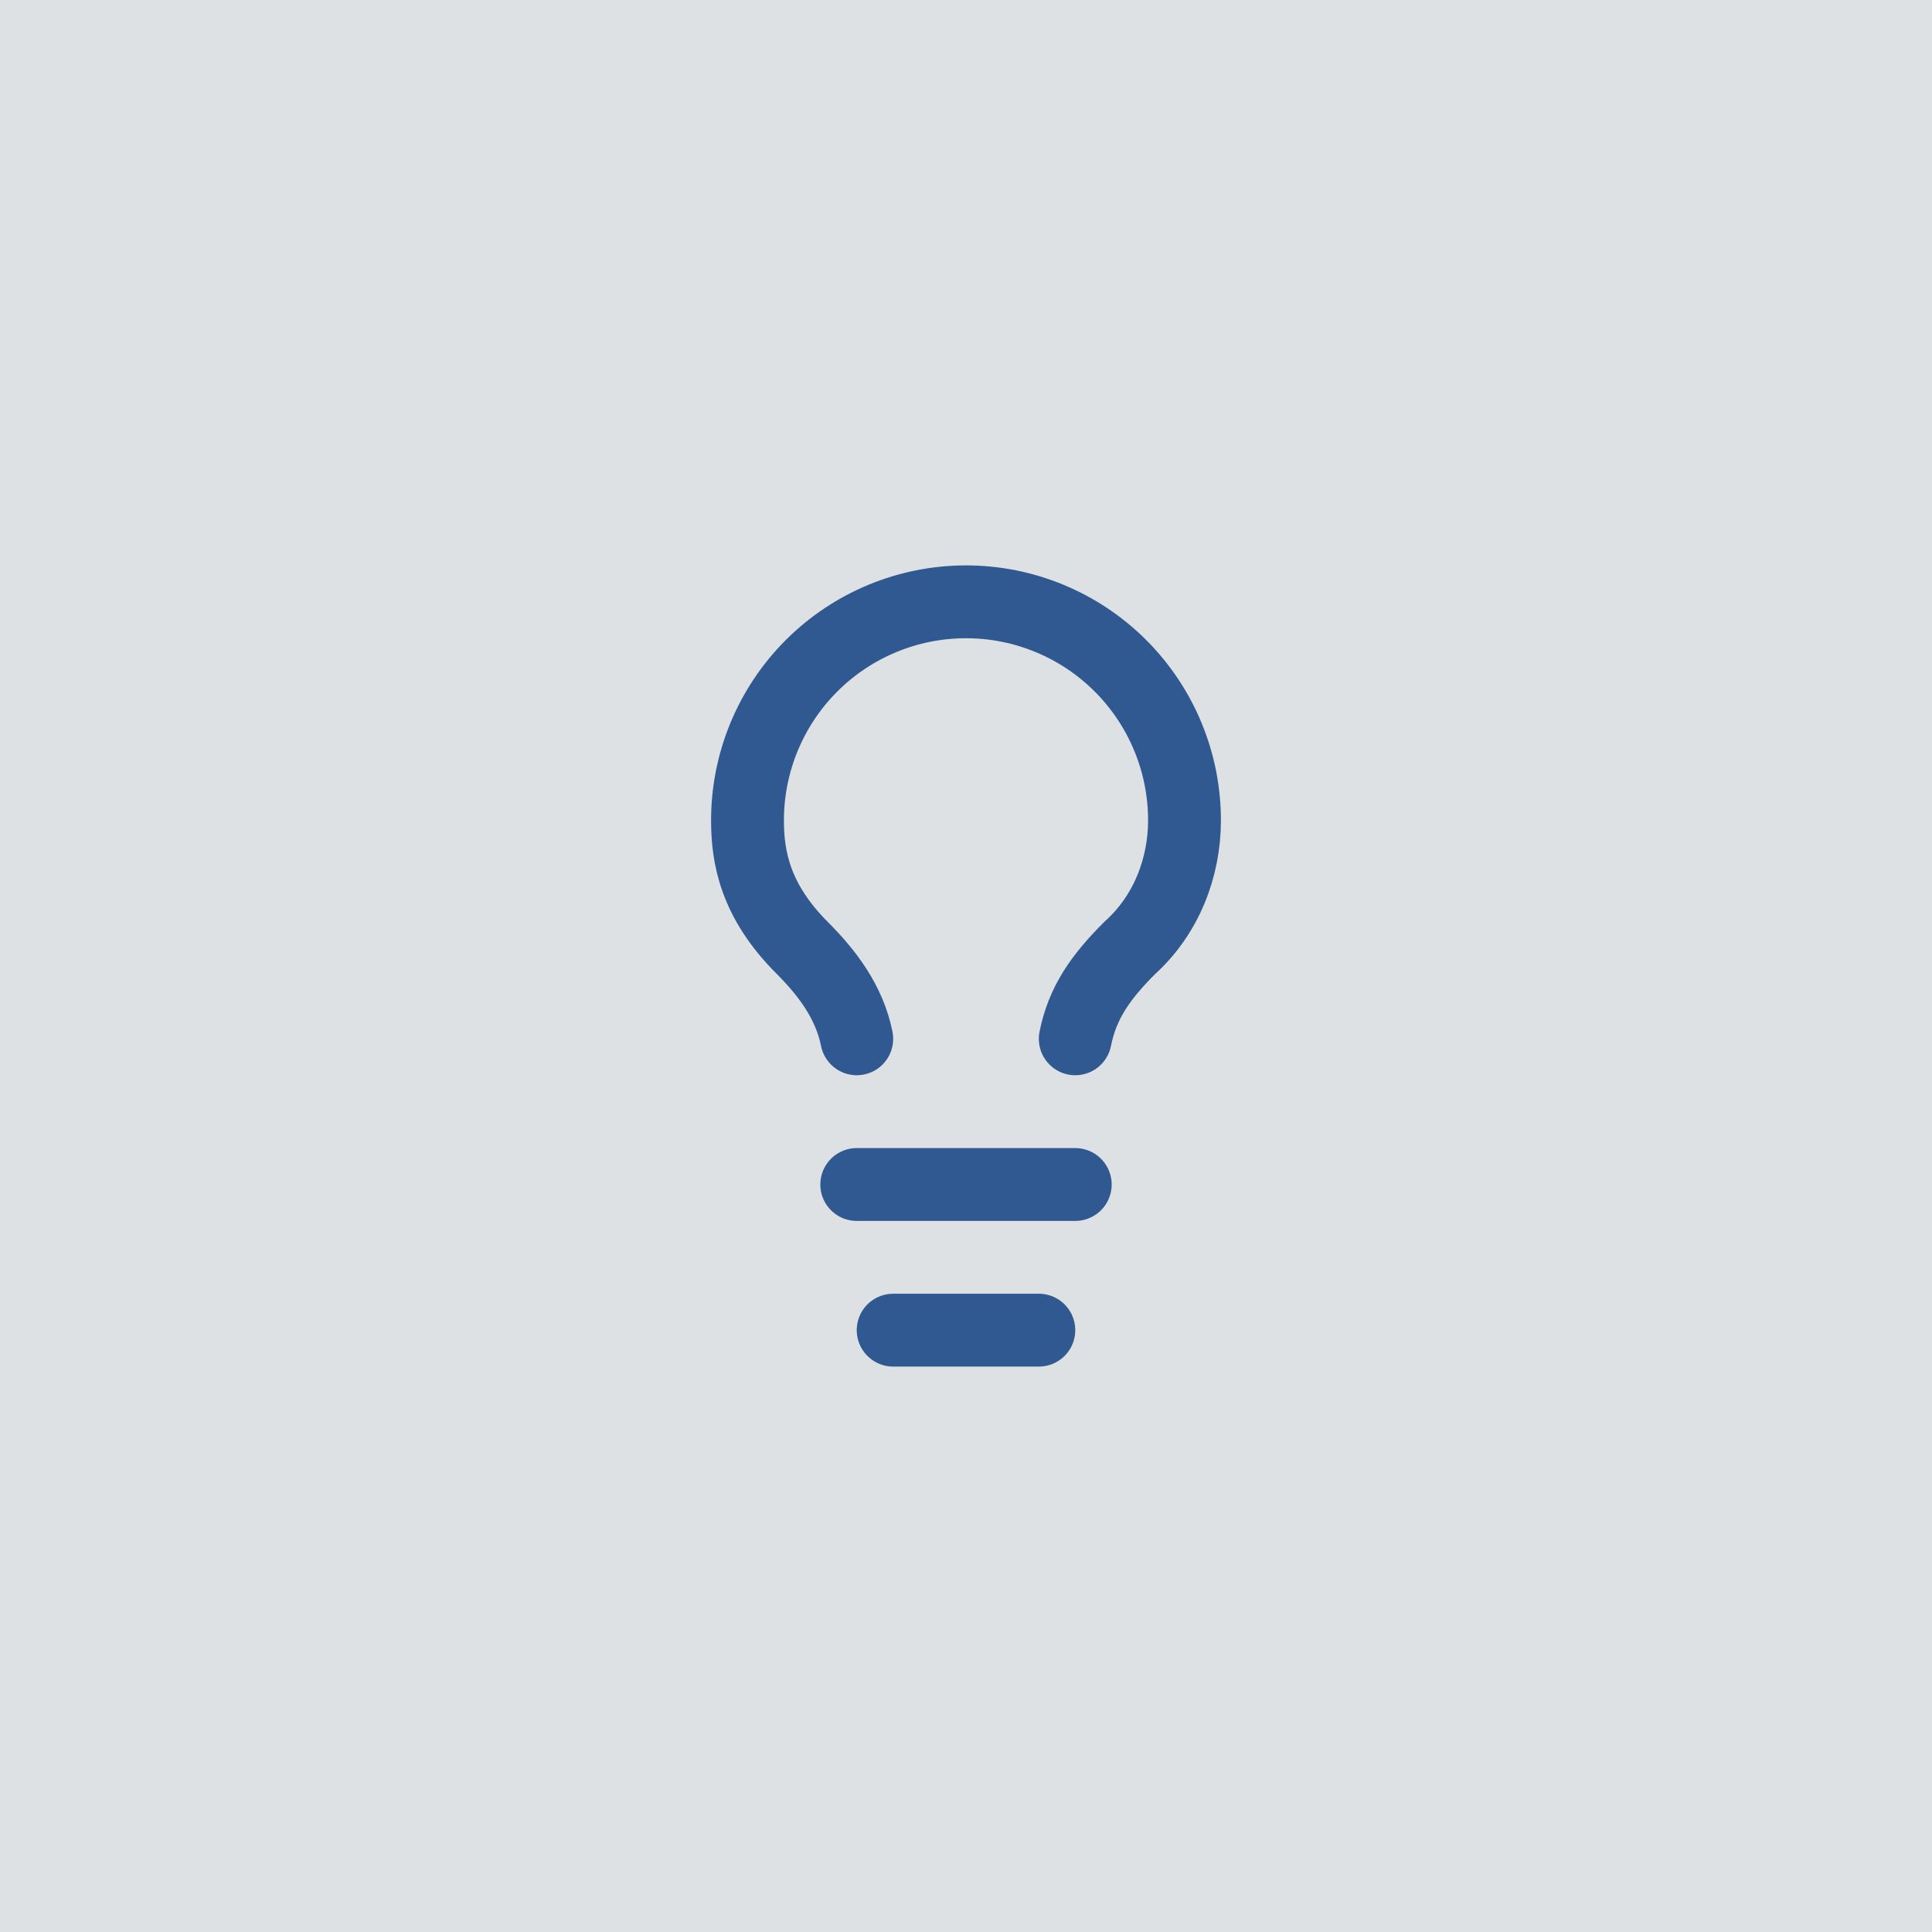
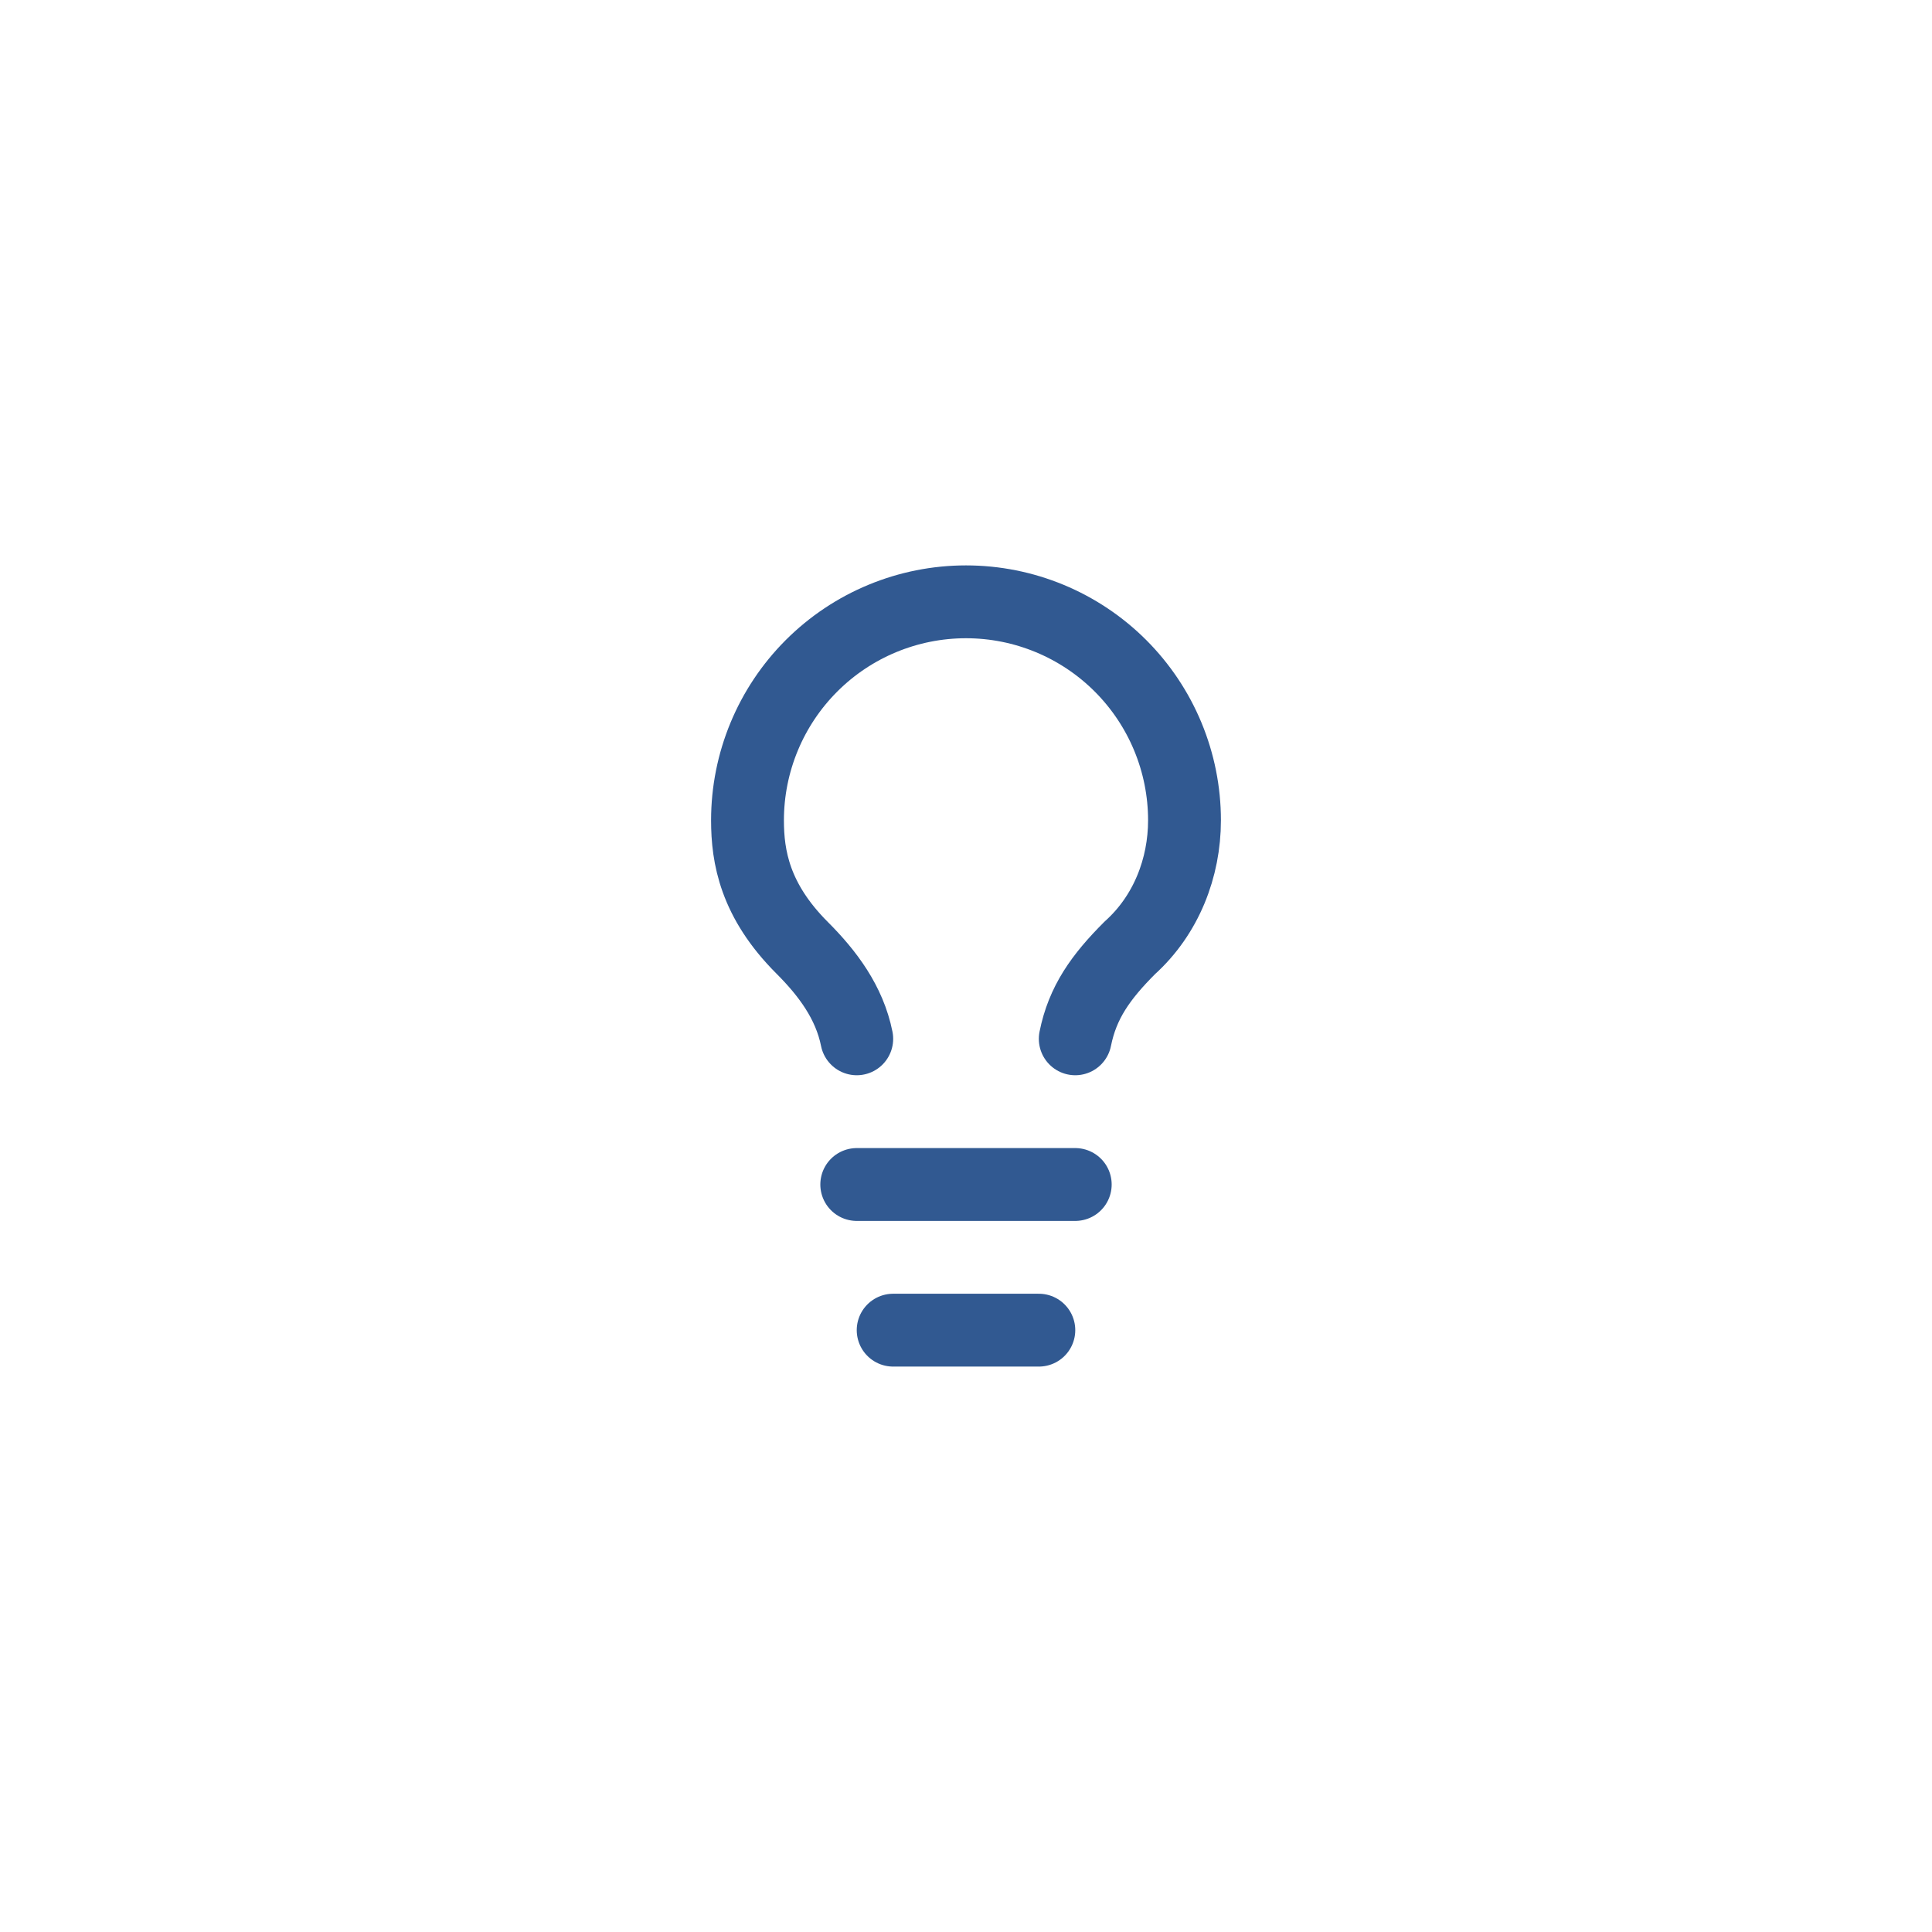
<svg xmlns="http://www.w3.org/2000/svg" width="84" height="84" viewBox="0 0 84 84" fill="none">
-   <rect width="84" height="84" fill="#DDE1E3" />
  <path d="M46.75 45.166C47.067 43.583 47.858 42.475 49.125 41.208C50.708 39.783 51.5 37.725 51.5 35.666C51.5 33.147 50.499 30.731 48.718 28.949C46.936 27.167 44.52 26.166 42 26.166C39.48 26.166 37.064 27.167 35.282 28.949C33.501 30.731 32.5 33.147 32.5 35.666C32.5 37.25 32.817 39.15 34.875 41.208C35.983 42.316 36.933 43.583 37.25 45.166M37.25 51.5H46.75M38.833 57.833H45.167" stroke="#315991" stroke-width="3.167" stroke-linecap="round" stroke-linejoin="round" />
</svg>